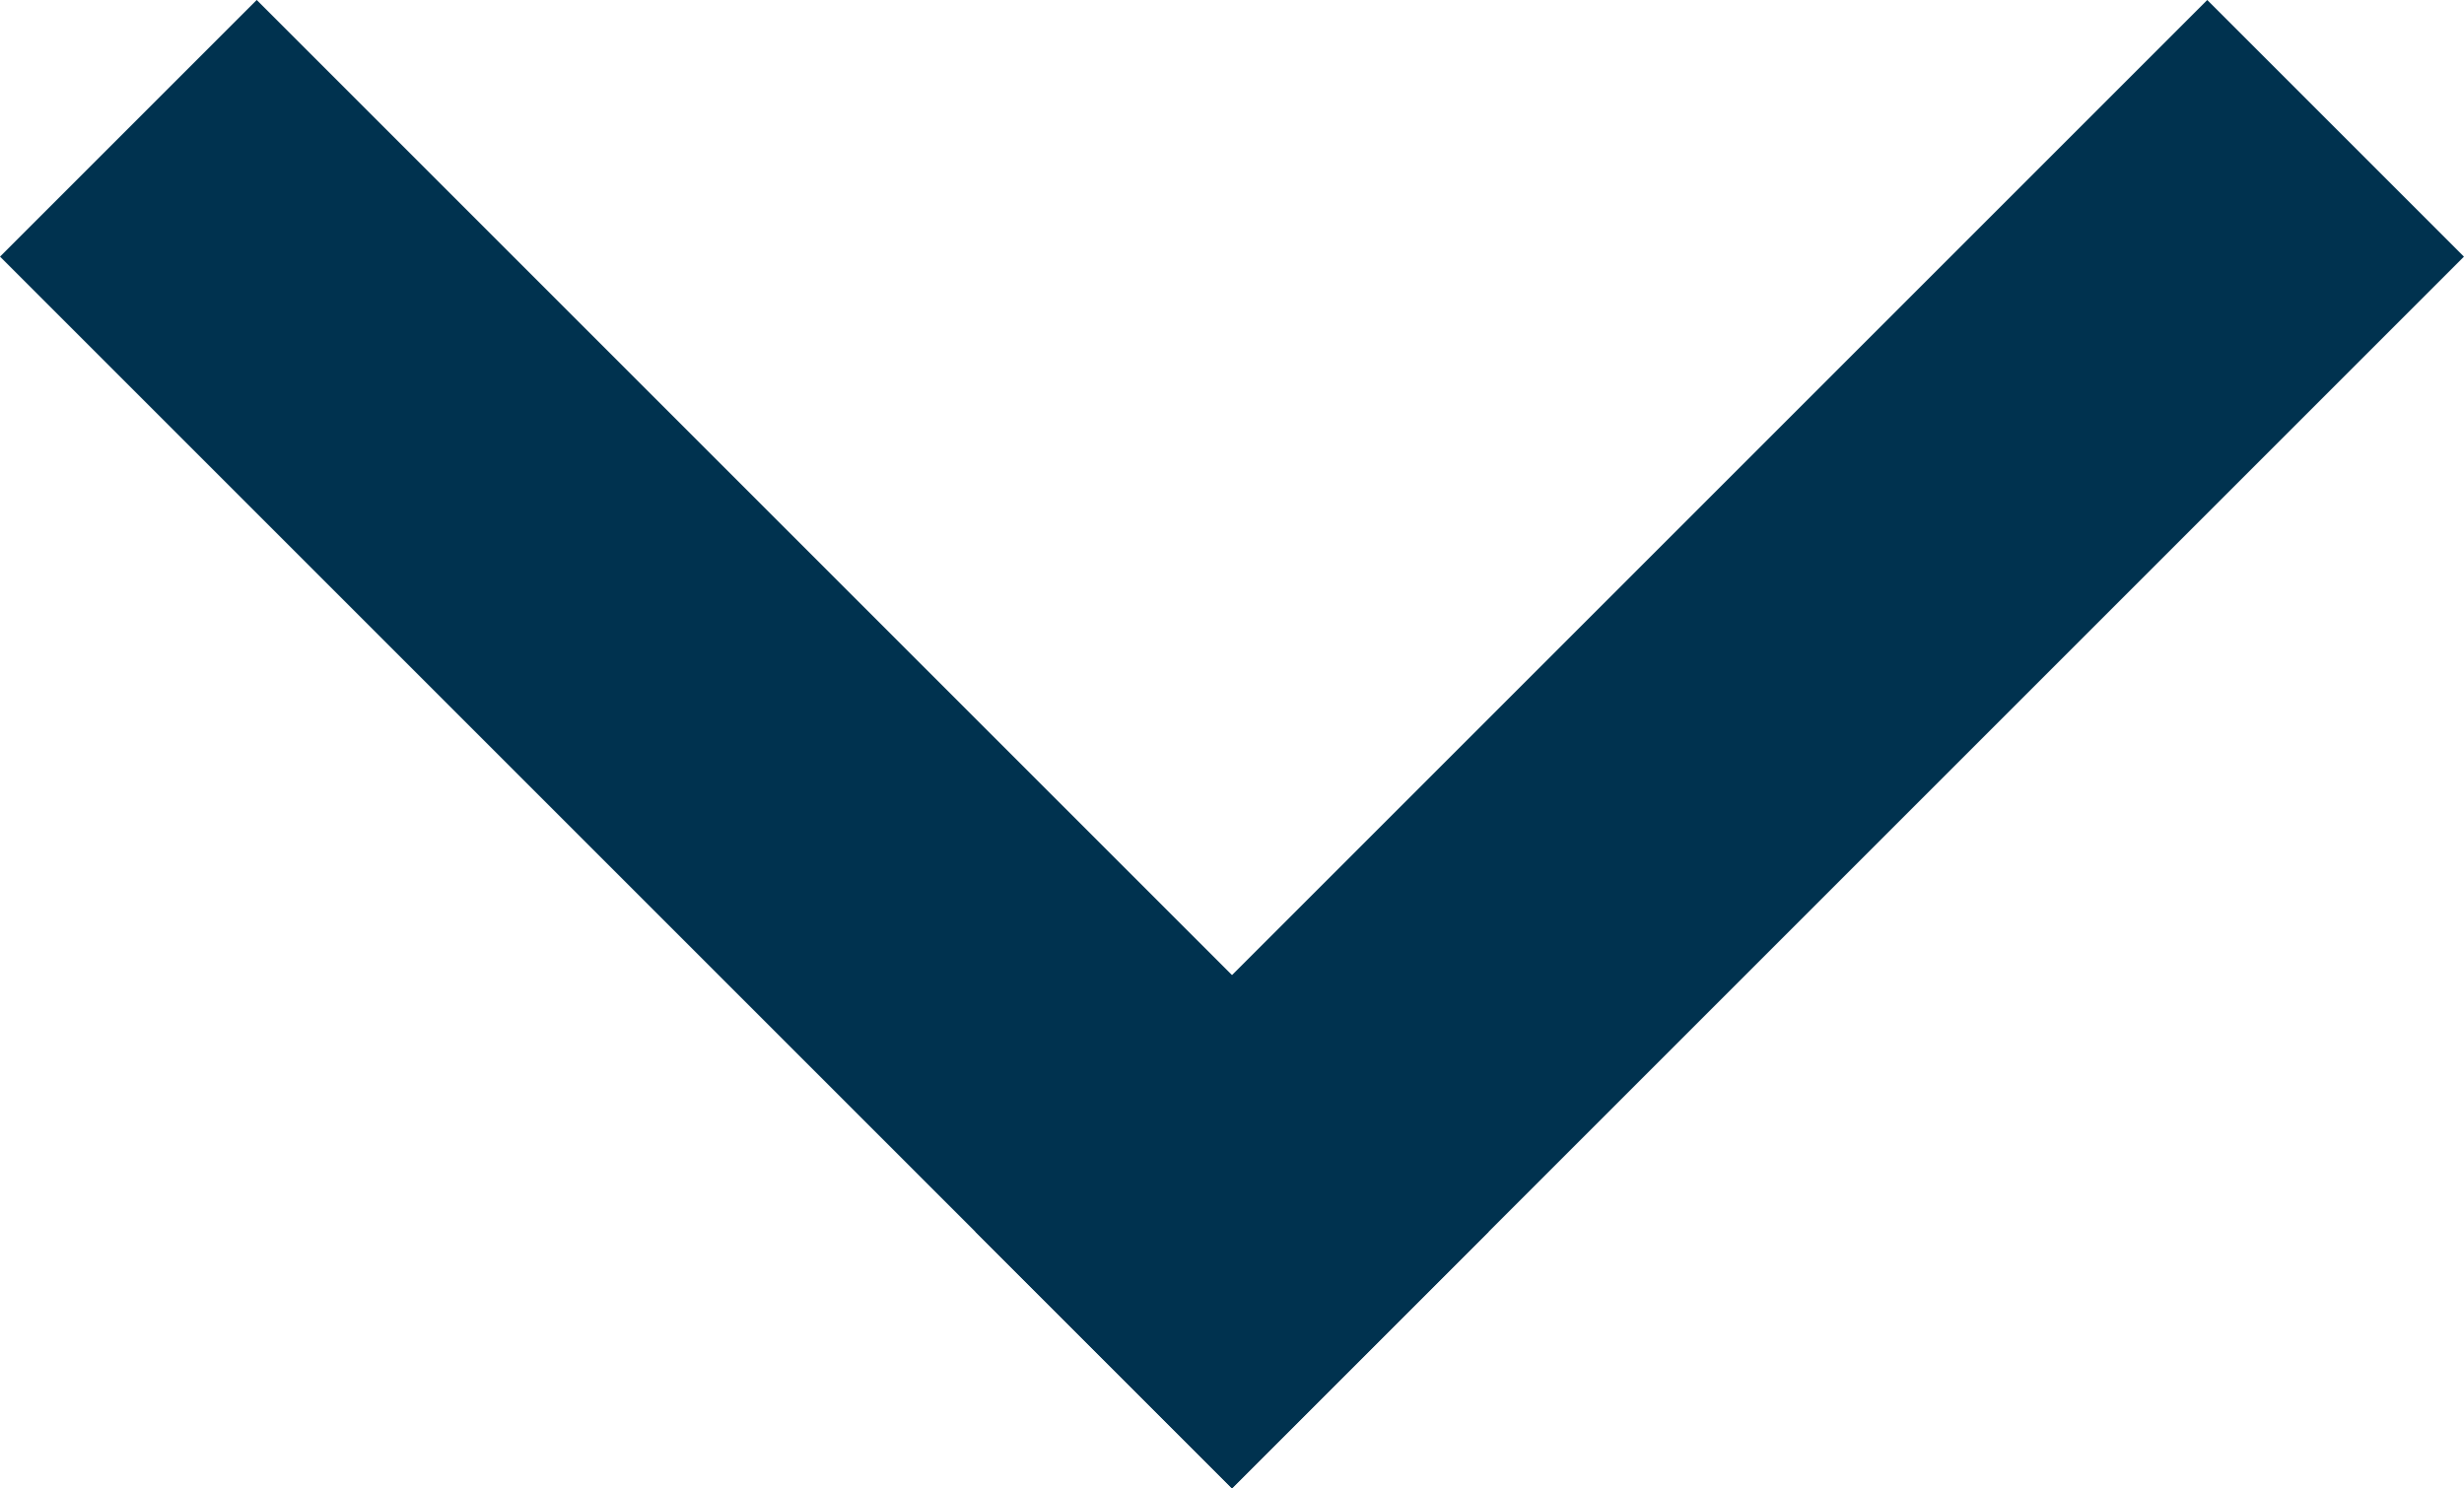
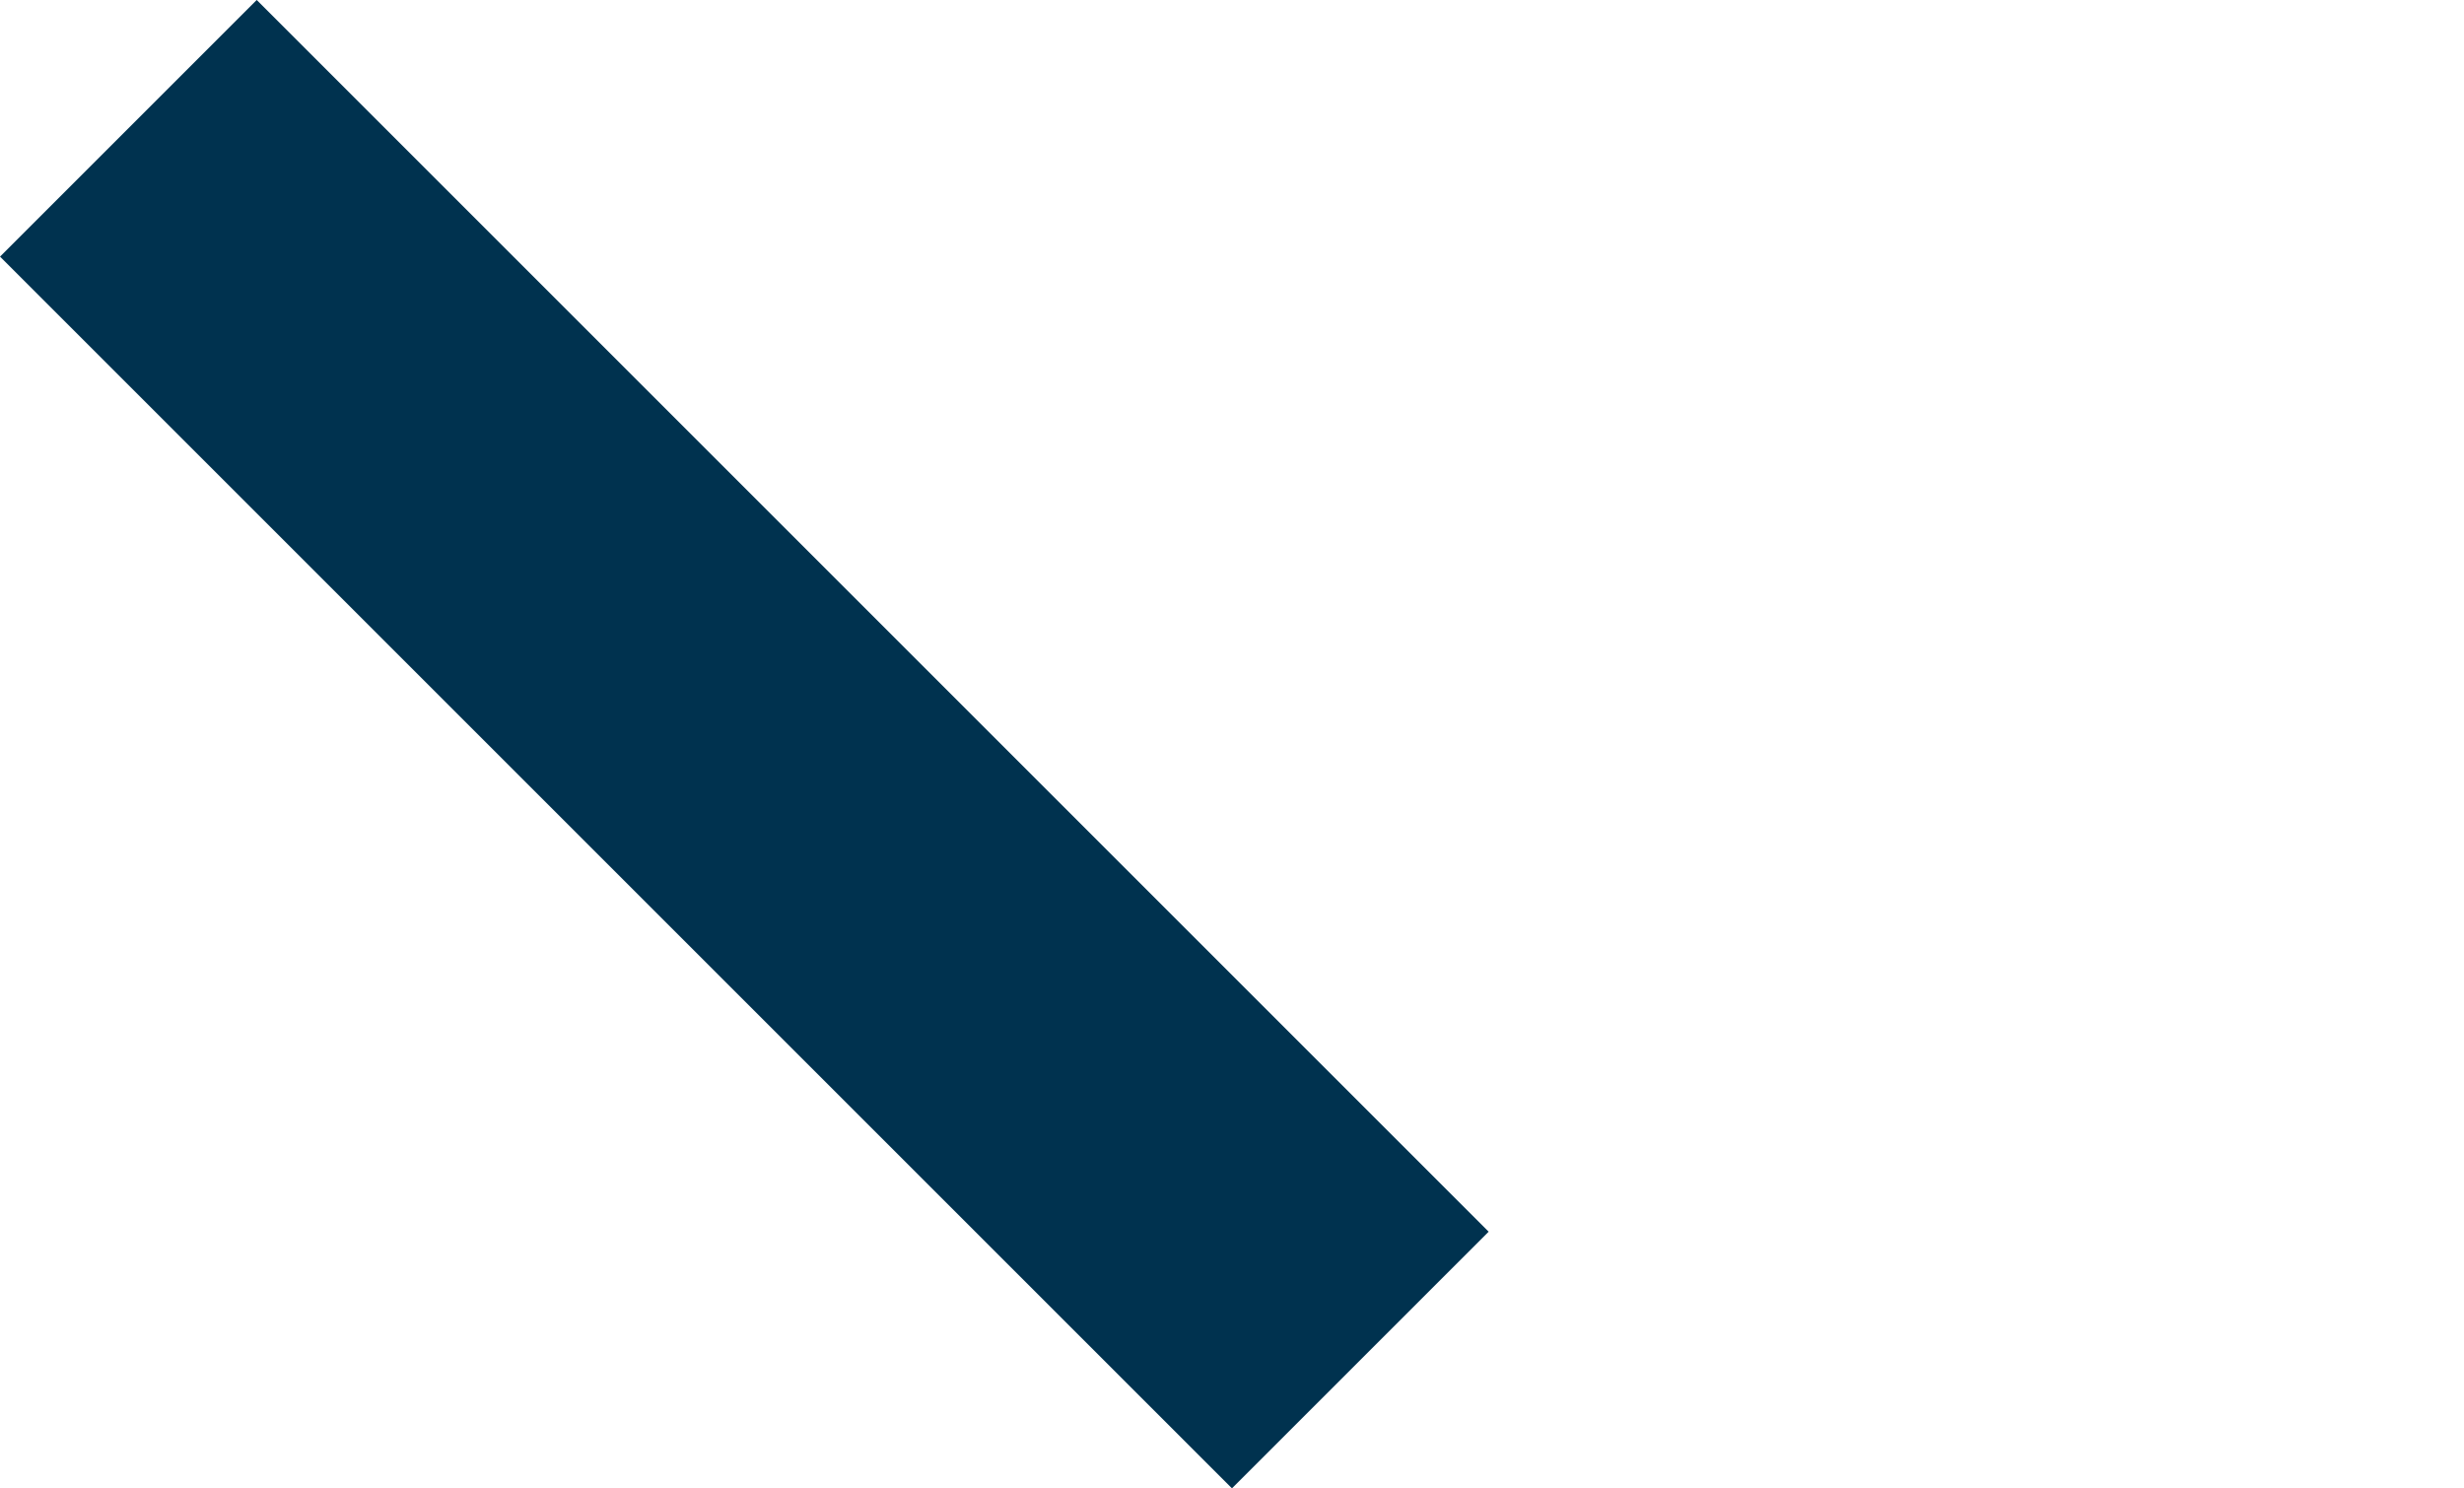
<svg xmlns="http://www.w3.org/2000/svg" id="Сгруппировать_6532" data-name="Сгруппировать 6532" width="14.003" height="8.46" viewBox="0 0 14.003 8.46">
-   <rect id="Прямоугольник_29" data-name="Прямоугольник 29" width="2.063" height="9.901" transform="translate(12.544 0) rotate(45)" fill="#00324f" />
  <rect id="Прямоугольник_30" data-name="Прямоугольник 30" width="2.063" height="9.901" transform="translate(8.46 7.001) rotate(135)" fill="#00324f" />
</svg>